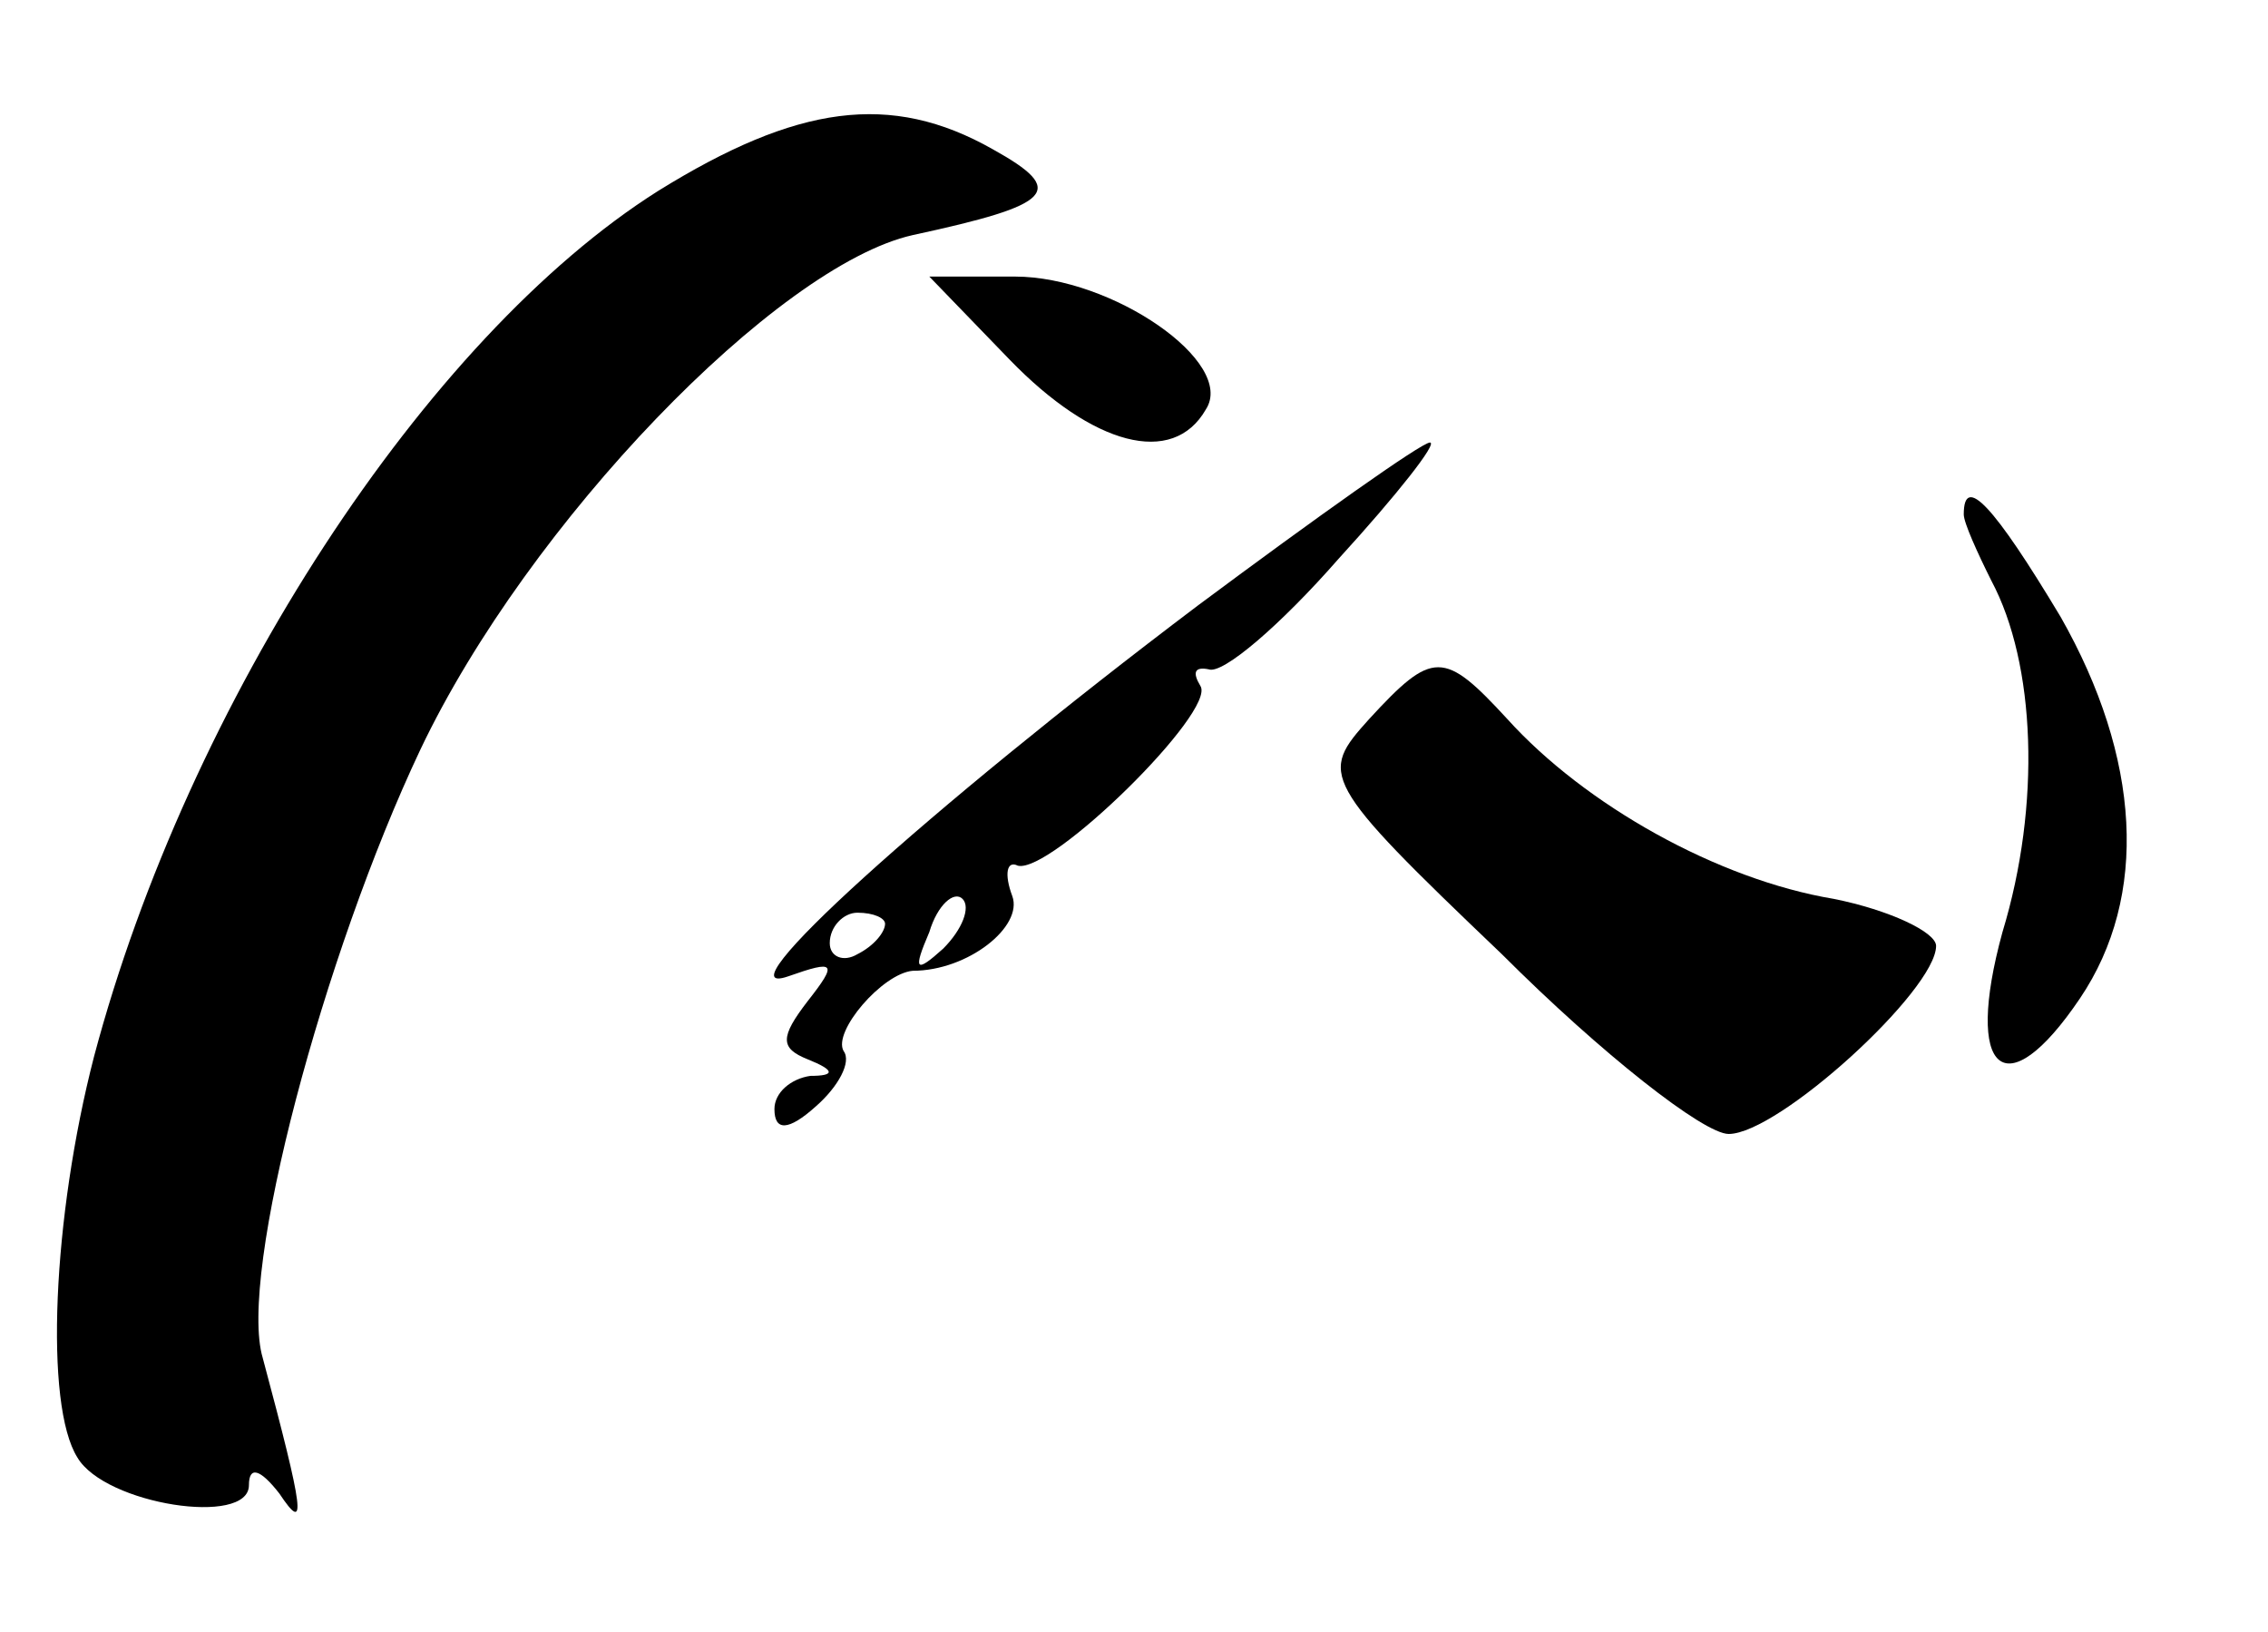
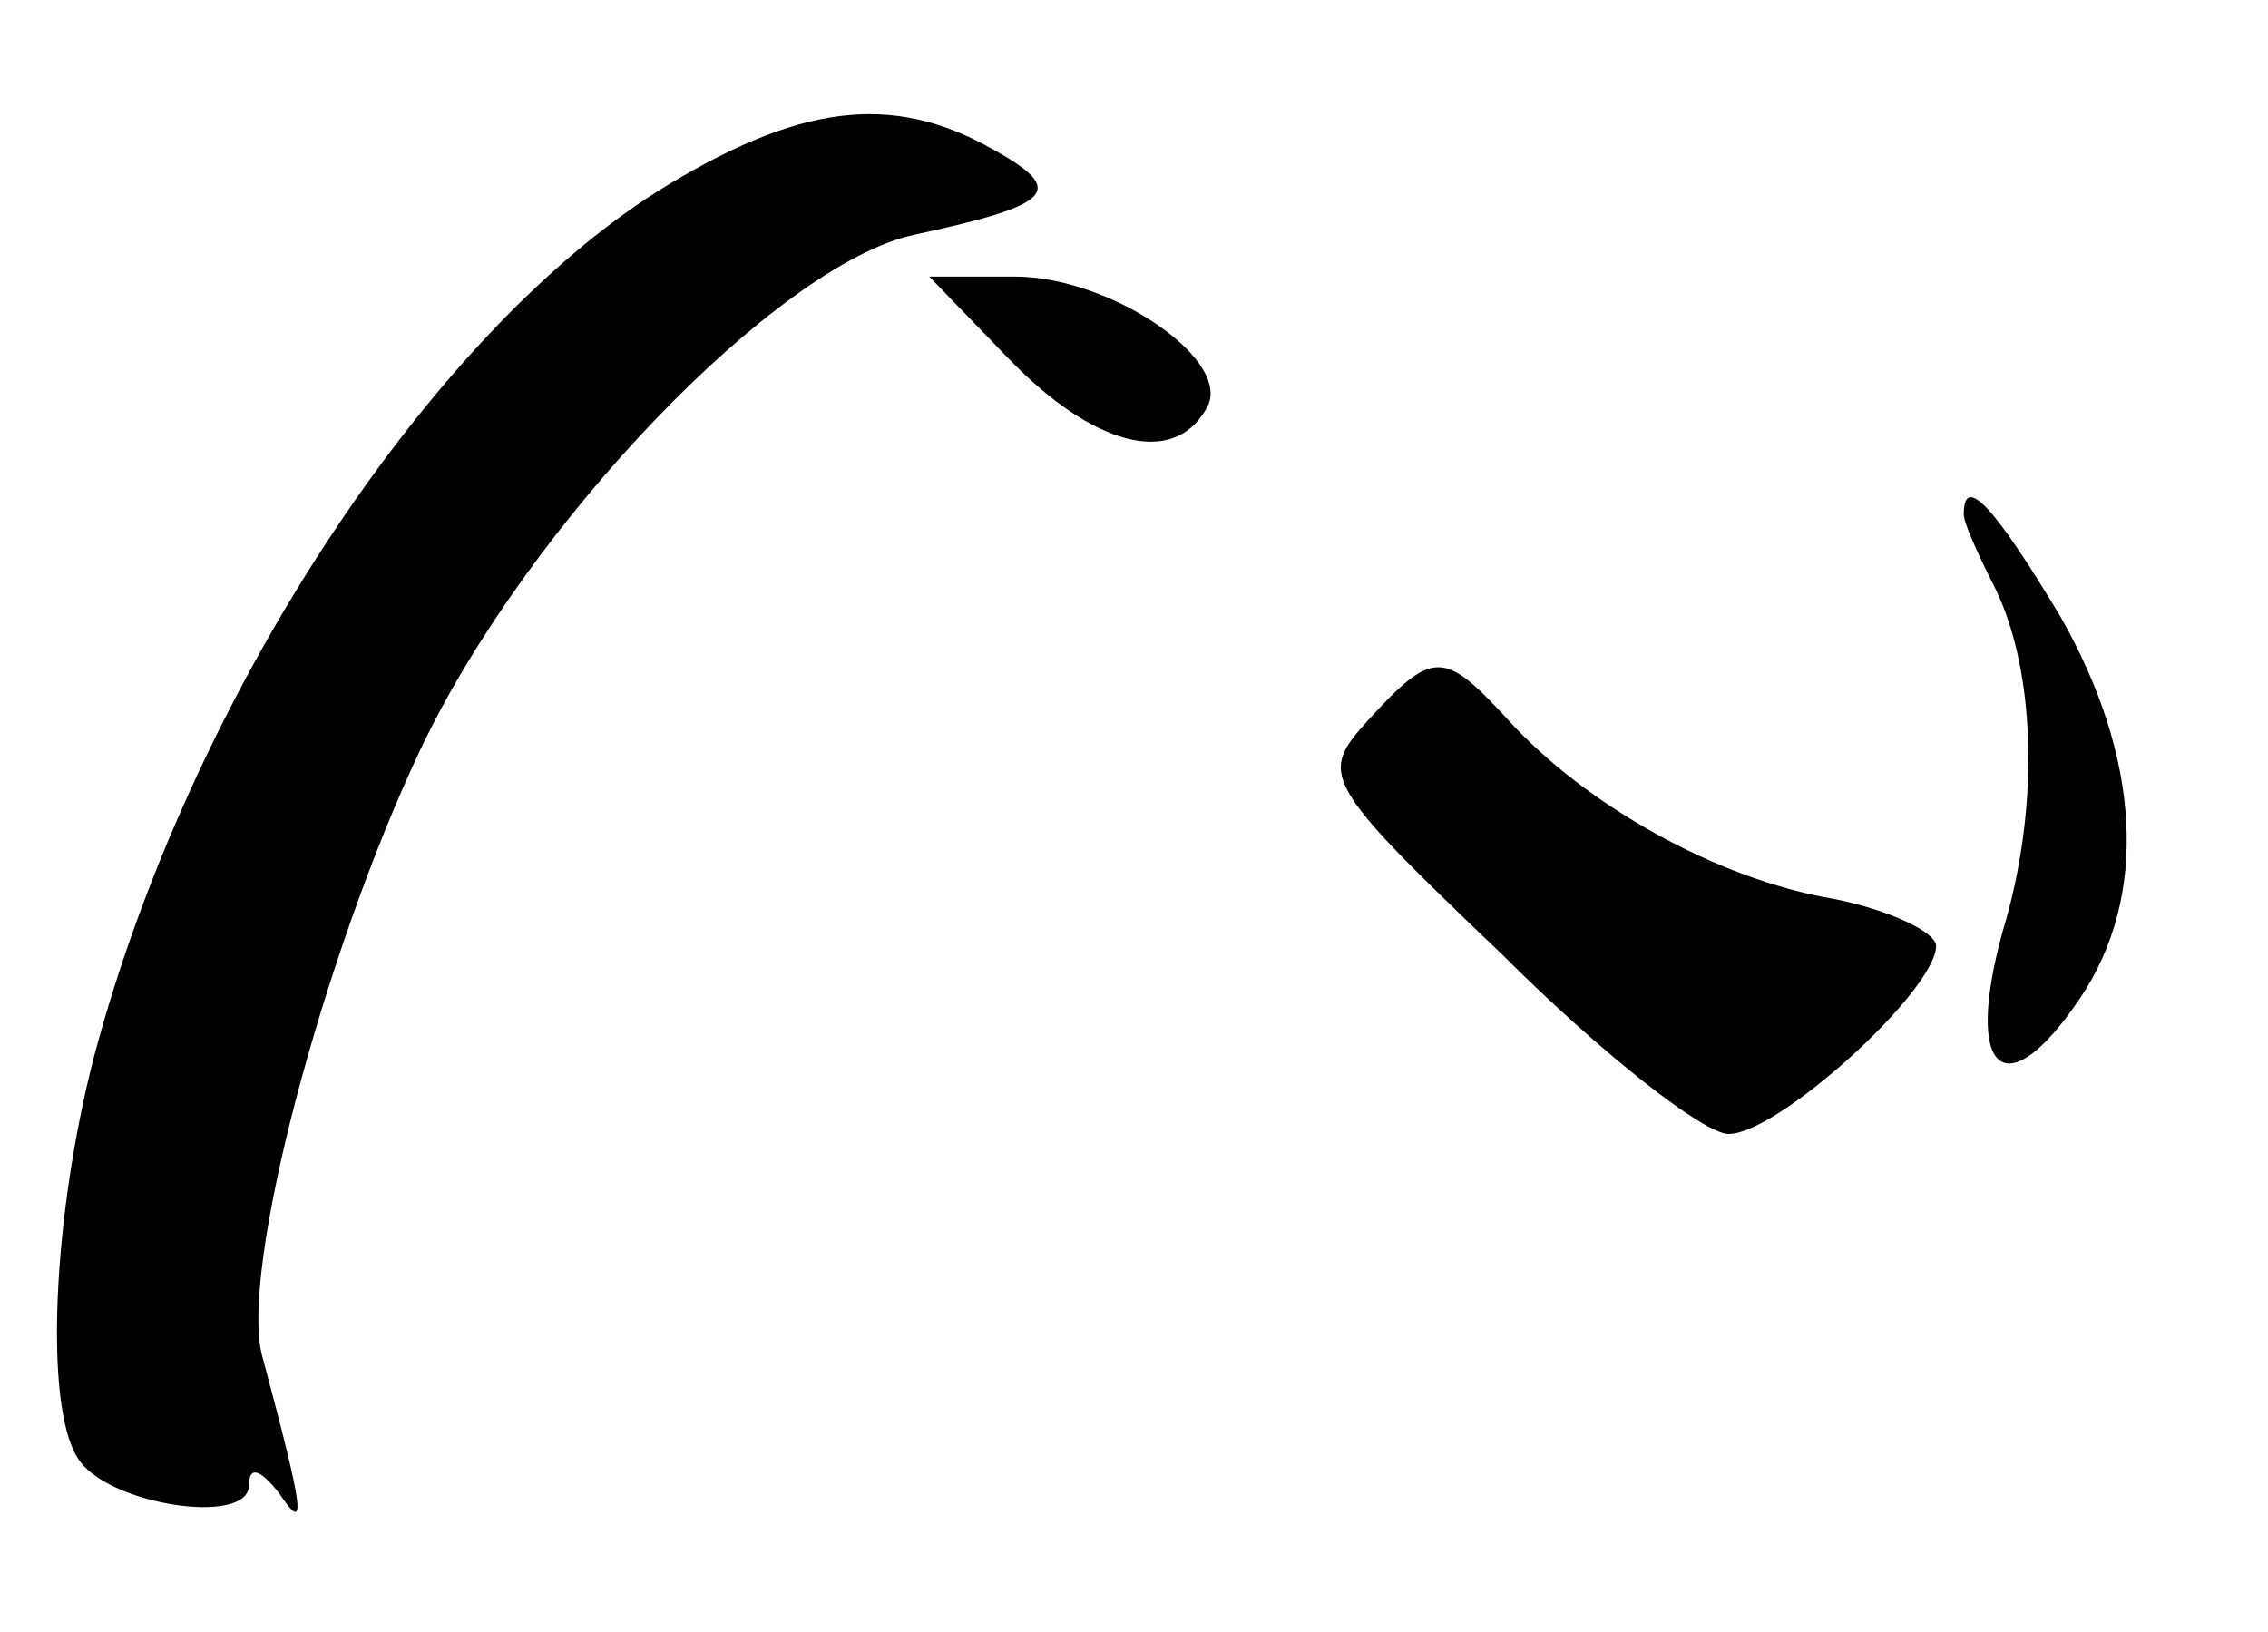
<svg xmlns="http://www.w3.org/2000/svg" version="1.0" width="82pt" height="59pt" viewBox="0 0 82 59" preserveAspectRatio="xMidYMid meet">
  <g transform="translate(0,59) scale(0.1,-0.1)" fill="#000000" stroke="none">
    <path d="M238 521 c-84 -53 -170 -185 -204 -313 -15 -58 -18 -126 -6 -145 10 -17 62 -25 62 -10 0 7 4 6 11 -3 10 -15 9 -7 -6 49 -9 30 22 146 57 220 39 82 129 175 178 186 51 11 56 16 29 31 -37 21 -71 16 -121 -15z" />
    <path d="M365 460 c30 -31 59 -39 71 -18 11 17 -34 48 -69 48 l-31 0 29 -30z" />
-     <path d="M433 371 c-98 -74 -174 -143 -148 -134 17 6 18 5 7 -9 -10 -13 -10 -17 0 -21 10 -4 10 -6 1 -6 -7 -1 -13 -6 -13 -12 0 -8 5 -8 15 1 8 7 13 16 10 20 -4 7 14 28 25 29 20 0 40 16 36 27 -3 8 -2 13 2 11 12 -3 72 56 66 65 -3 5 -2 7 3 6 5 -2 26 16 47 40 21 23 36 42 33 42 -3 0 -41 -27 -84 -59z m-92 -124 c-10 -9 -11 -8 -5 6 3 10 9 15 12 12 3 -3 0 -11 -7 -18z m-21 9 c0 -3 -4 -8 -10 -11 -5 -3 -10 -1 -10 4 0 6 5 11 10 11 6 0 10 -2 10 -4z" />
    <path d="M710 404 c0 -3 5 -14 10 -24 16 -30 18 -81 4 -127 -14 -51 1 -64 28 -24 25 37 22 87 -7 138 -24 40 -35 52 -35 37z" />
    <path d="M495 330 c-18 -20 -18 -22 48 -85 36 -36 73 -65 82 -65 18 0 75 52 75 68 0 5 -17 13 -37 17 -42 7 -90 34 -118 65 -23 25 -27 25 -50 0z" />
  </g>
</svg>